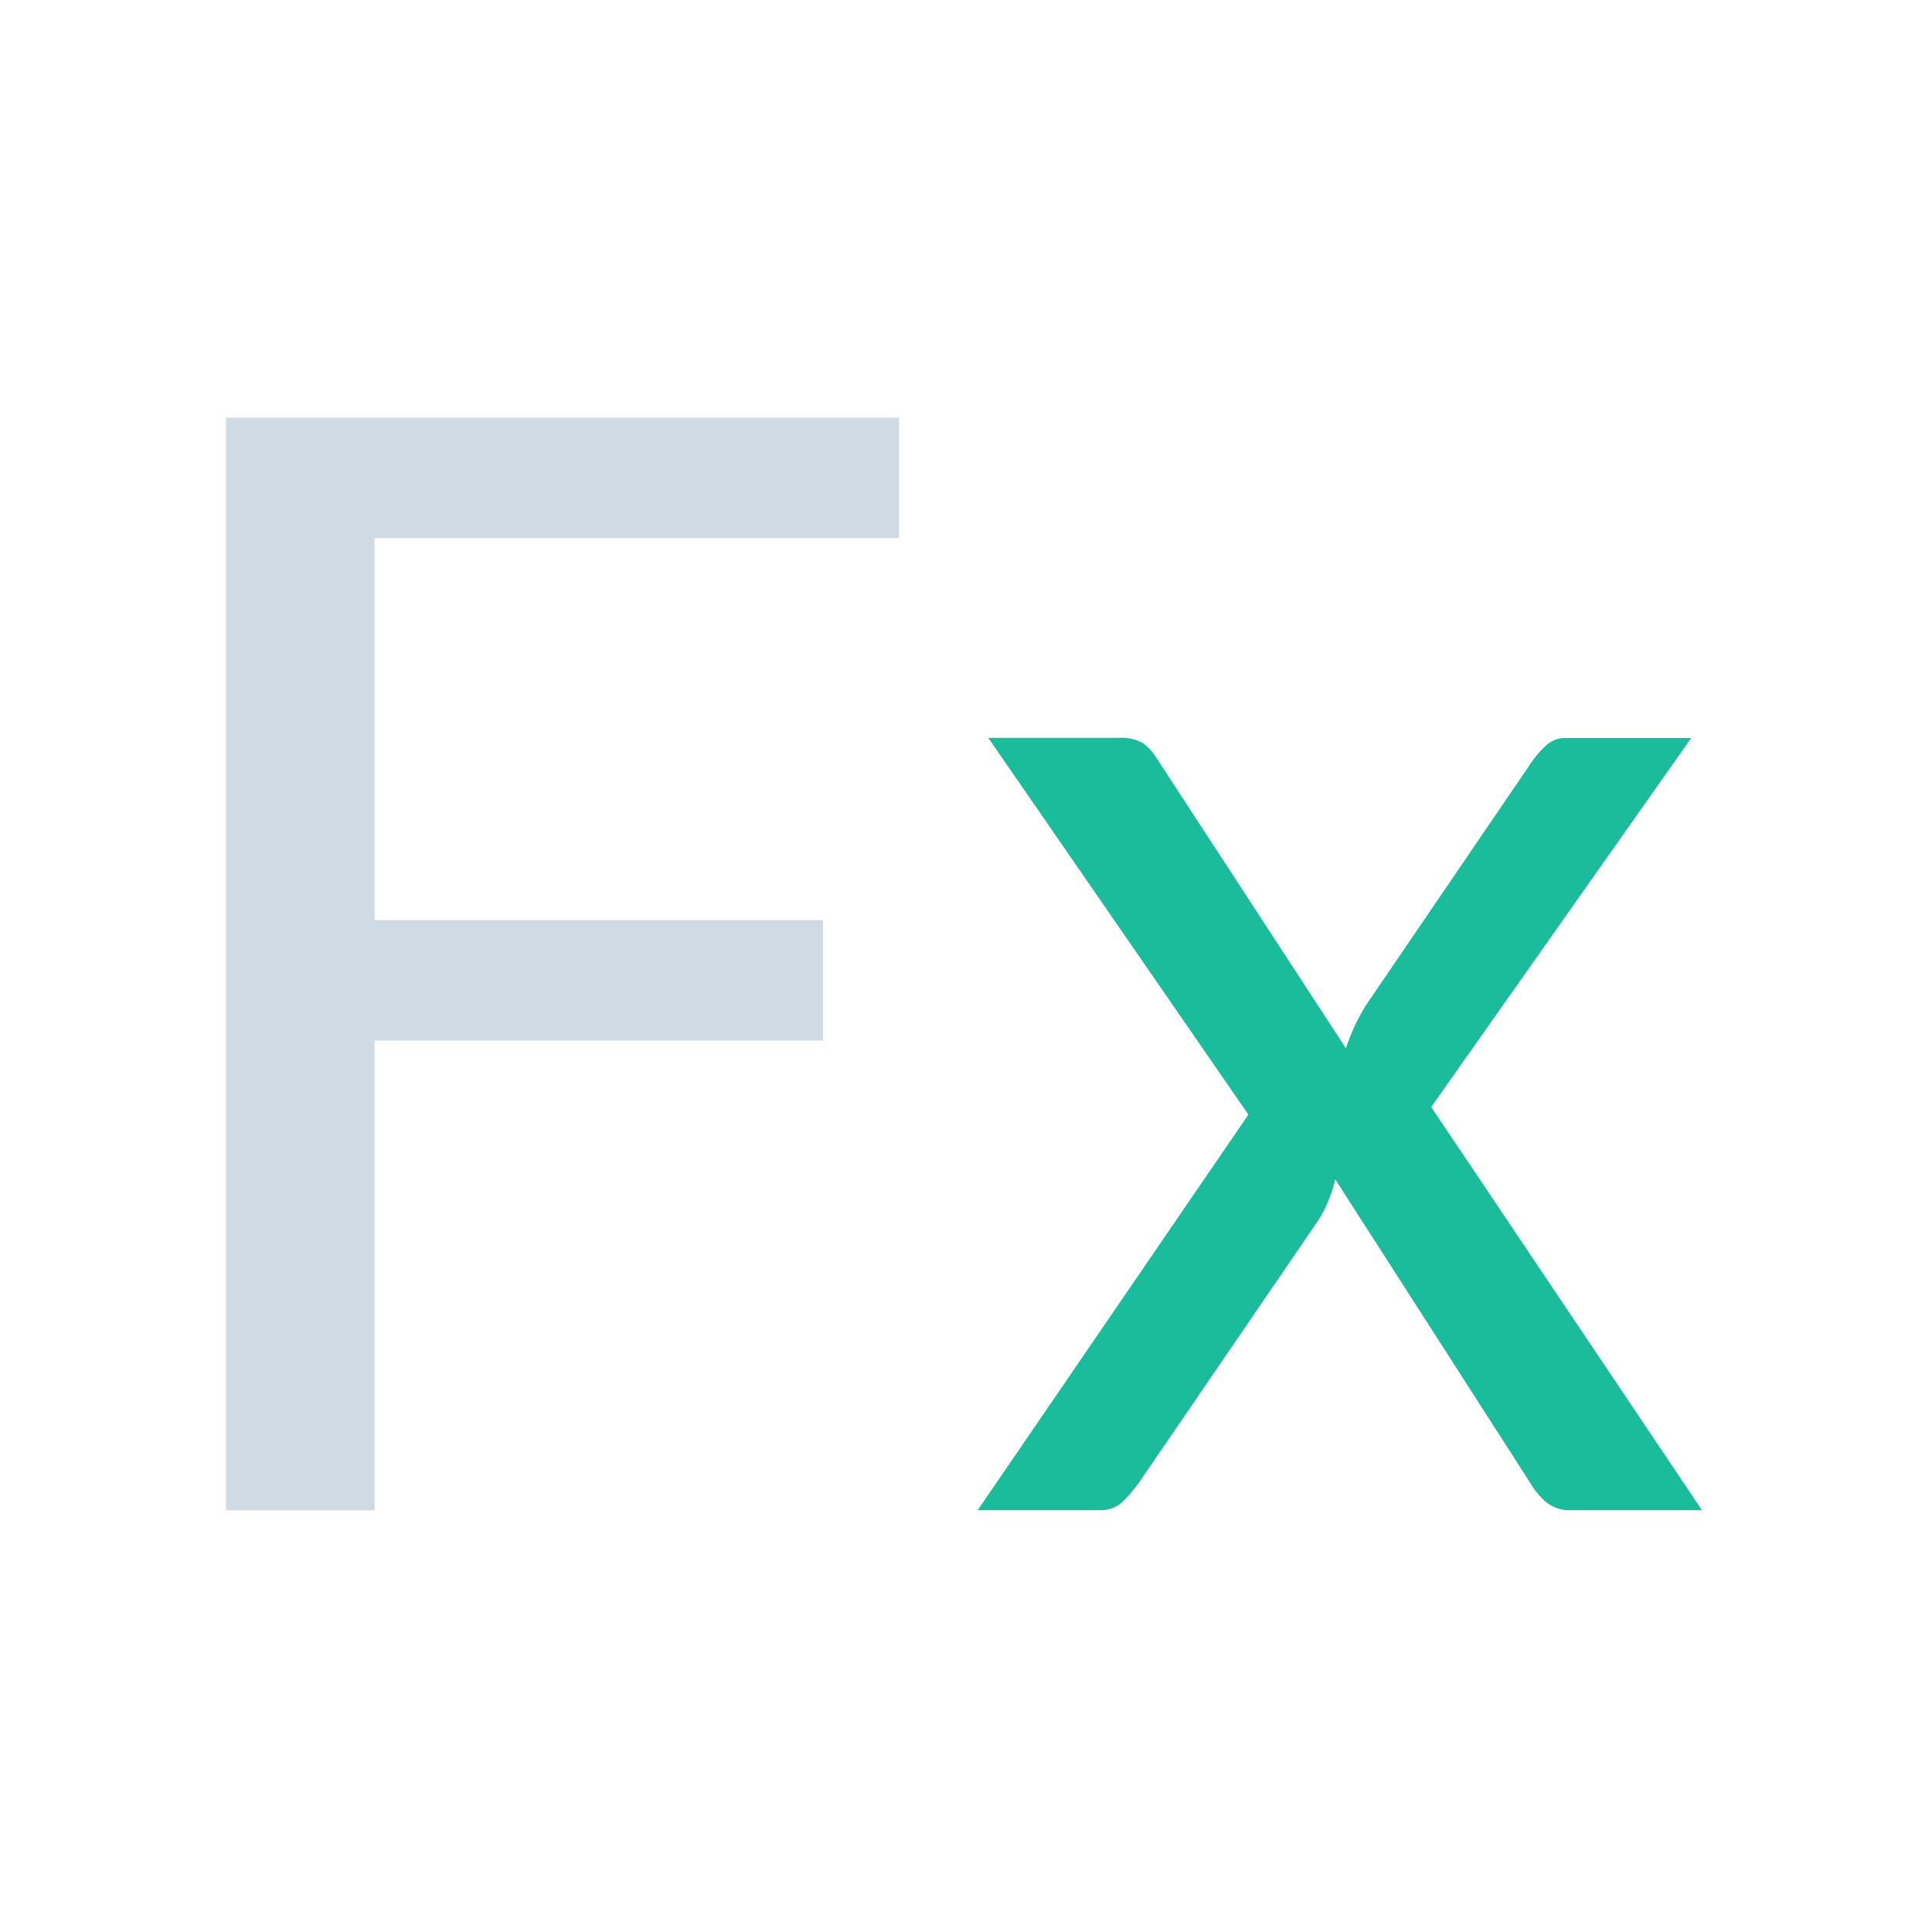
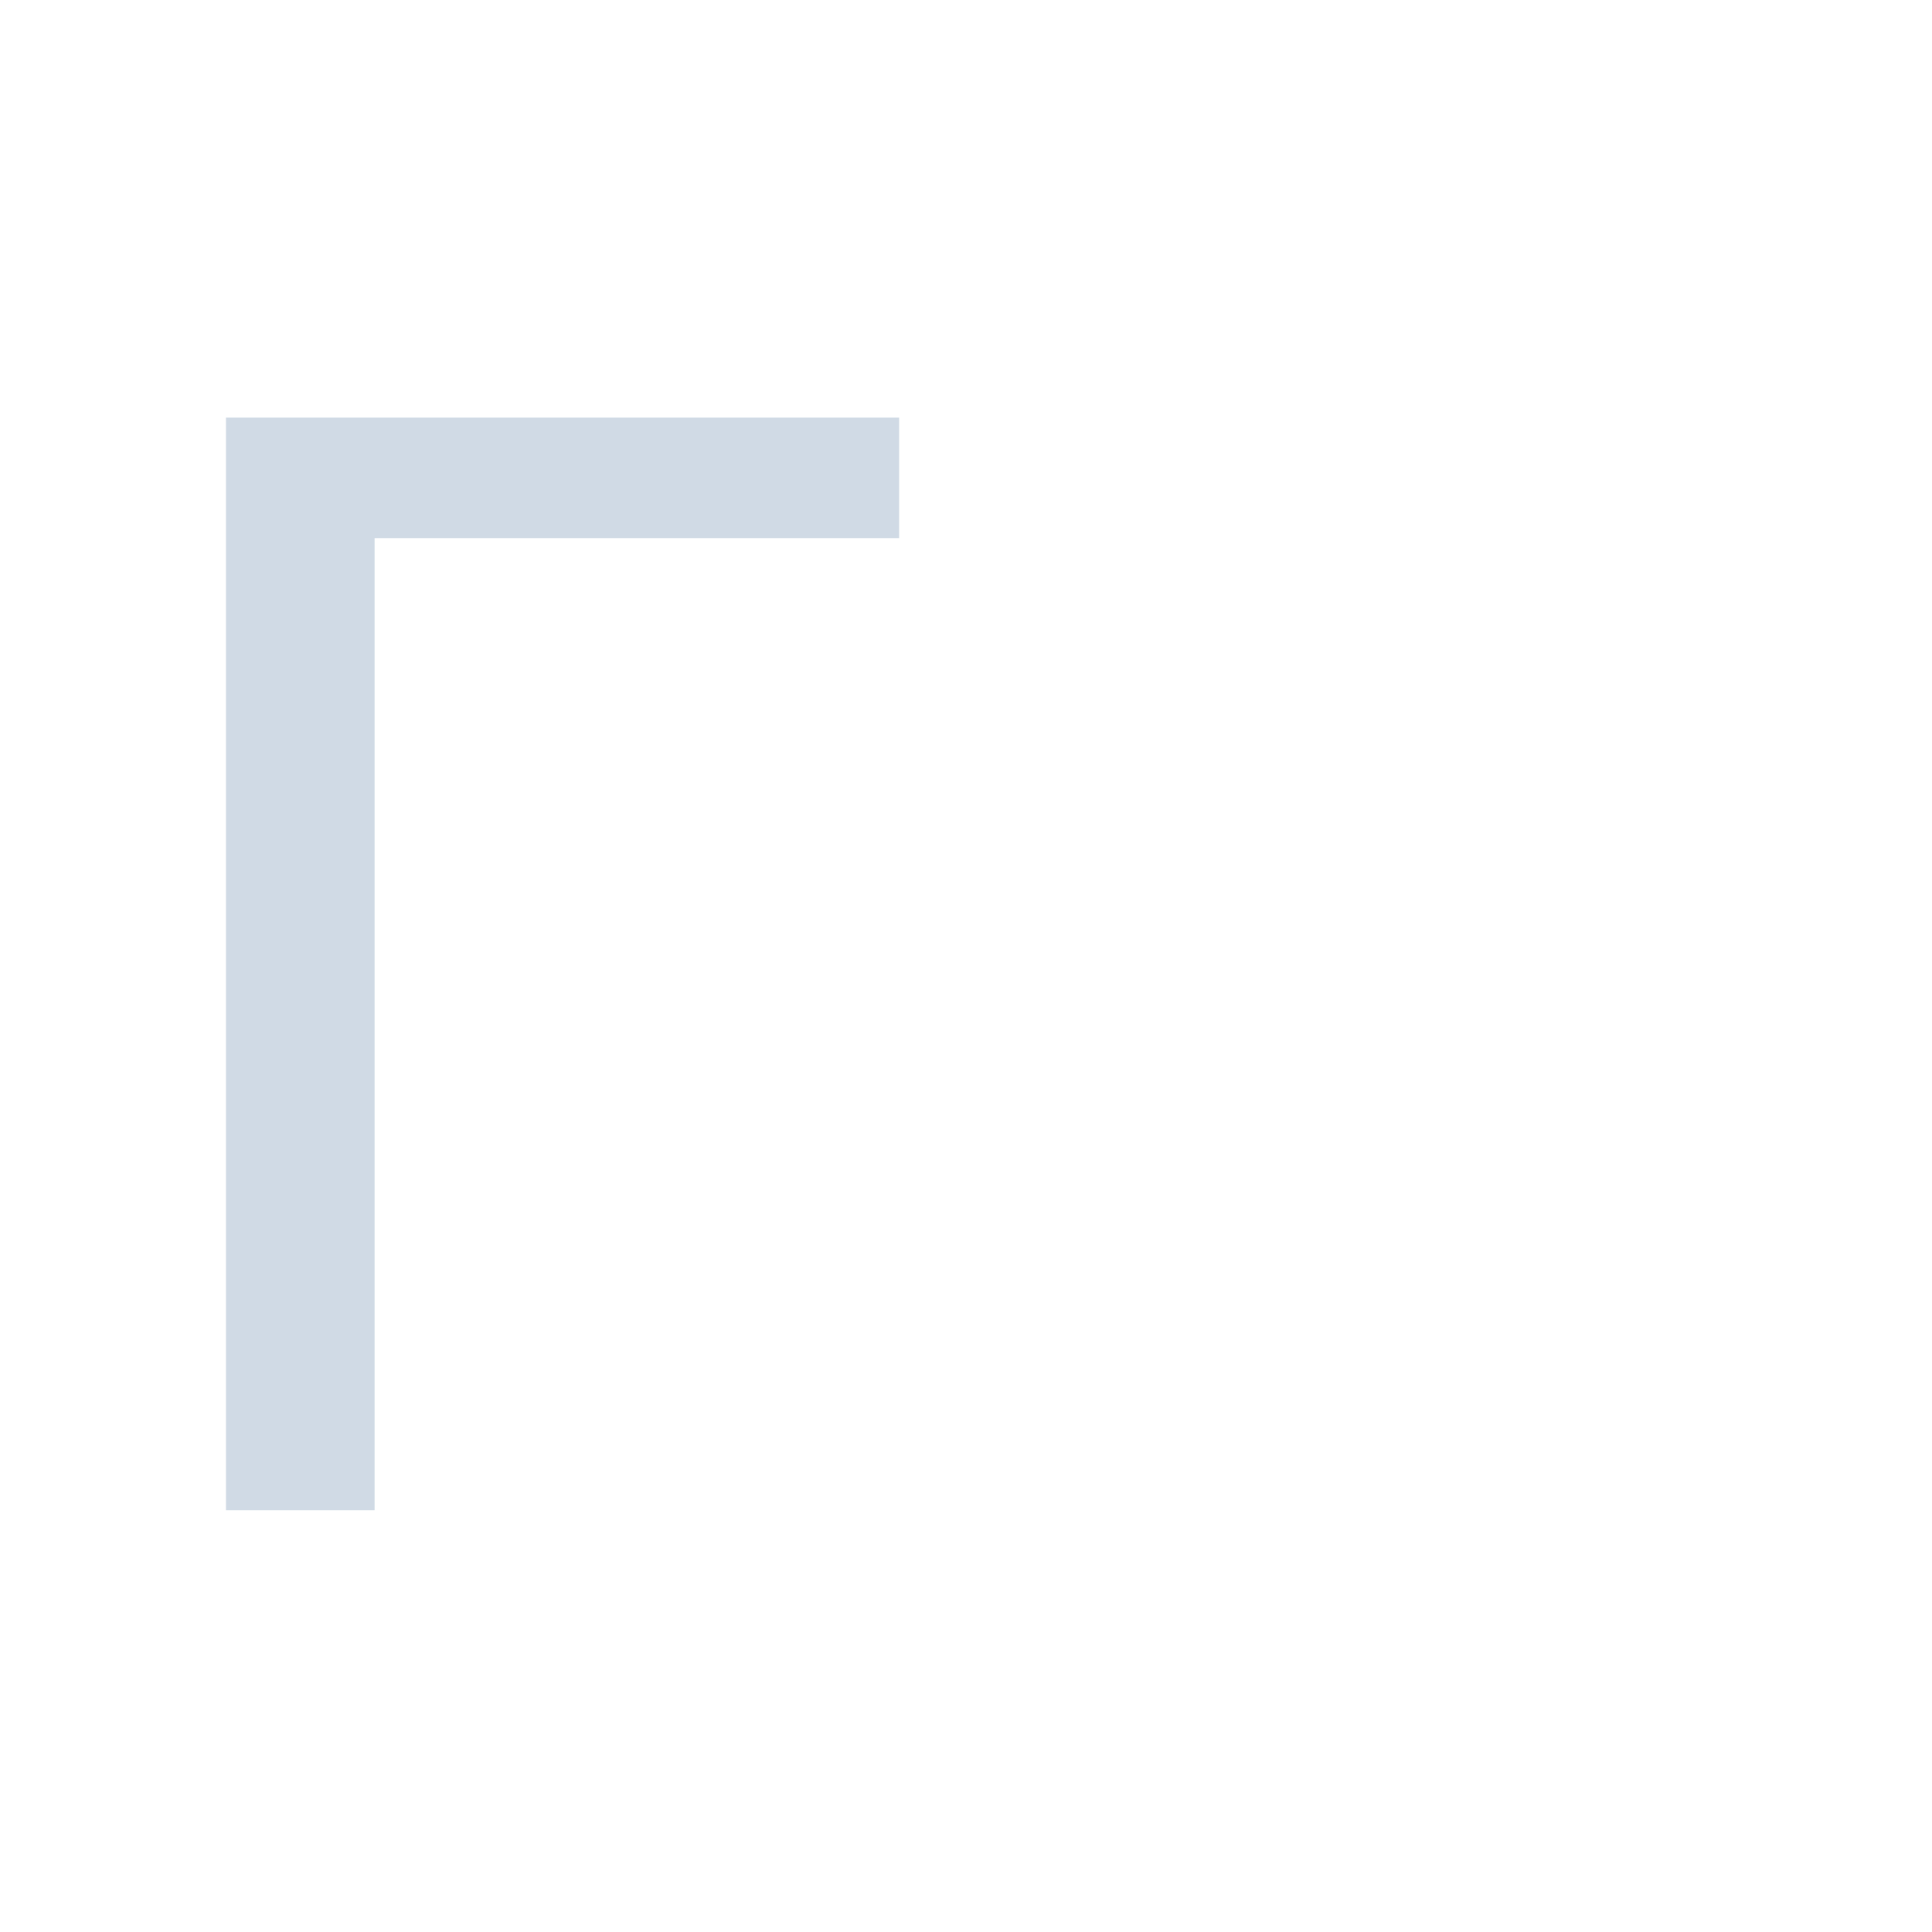
<svg xmlns="http://www.w3.org/2000/svg" width="104" height="104" viewBox="0 0 104 104" fill="none">
-   <path d="M48.4 22.481V28.967H20.164V49.528H44.298V56.014H20.164V81.297H12.164V22.481H48.4Z" fill="#D0DAE5" />
-   <path d="M67.201 60L53.2 39.719H60.219C60.675 39.684 61.132 39.784 61.531 40.007C61.831 40.227 62.083 40.507 62.271 40.828L72.45 56.428C72.714 55.623 73.072 54.852 73.517 54.131L82.465 40.997C82.7 40.657 82.975 40.347 83.285 40.073C83.573 39.836 83.937 39.712 84.31 39.724H91.042L77.042 59.591L91.618 81.296H84.599C84.085 81.327 83.578 81.158 83.185 80.825C82.851 80.521 82.567 80.168 82.342 79.778L71.877 63.483C71.702 64.234 71.411 64.954 71.015 65.616L61.334 79.778C61.068 80.15 60.773 80.5 60.451 80.825C60.279 80.987 60.075 81.112 59.853 81.193C59.631 81.274 59.394 81.309 59.158 81.296H52.627L67.201 60Z" fill="#1ABC9C" />
+   <path d="M48.4 22.481V28.967H20.164V49.528H44.298H20.164V81.297H12.164V22.481H48.4Z" fill="#D0DAE5" />
</svg>